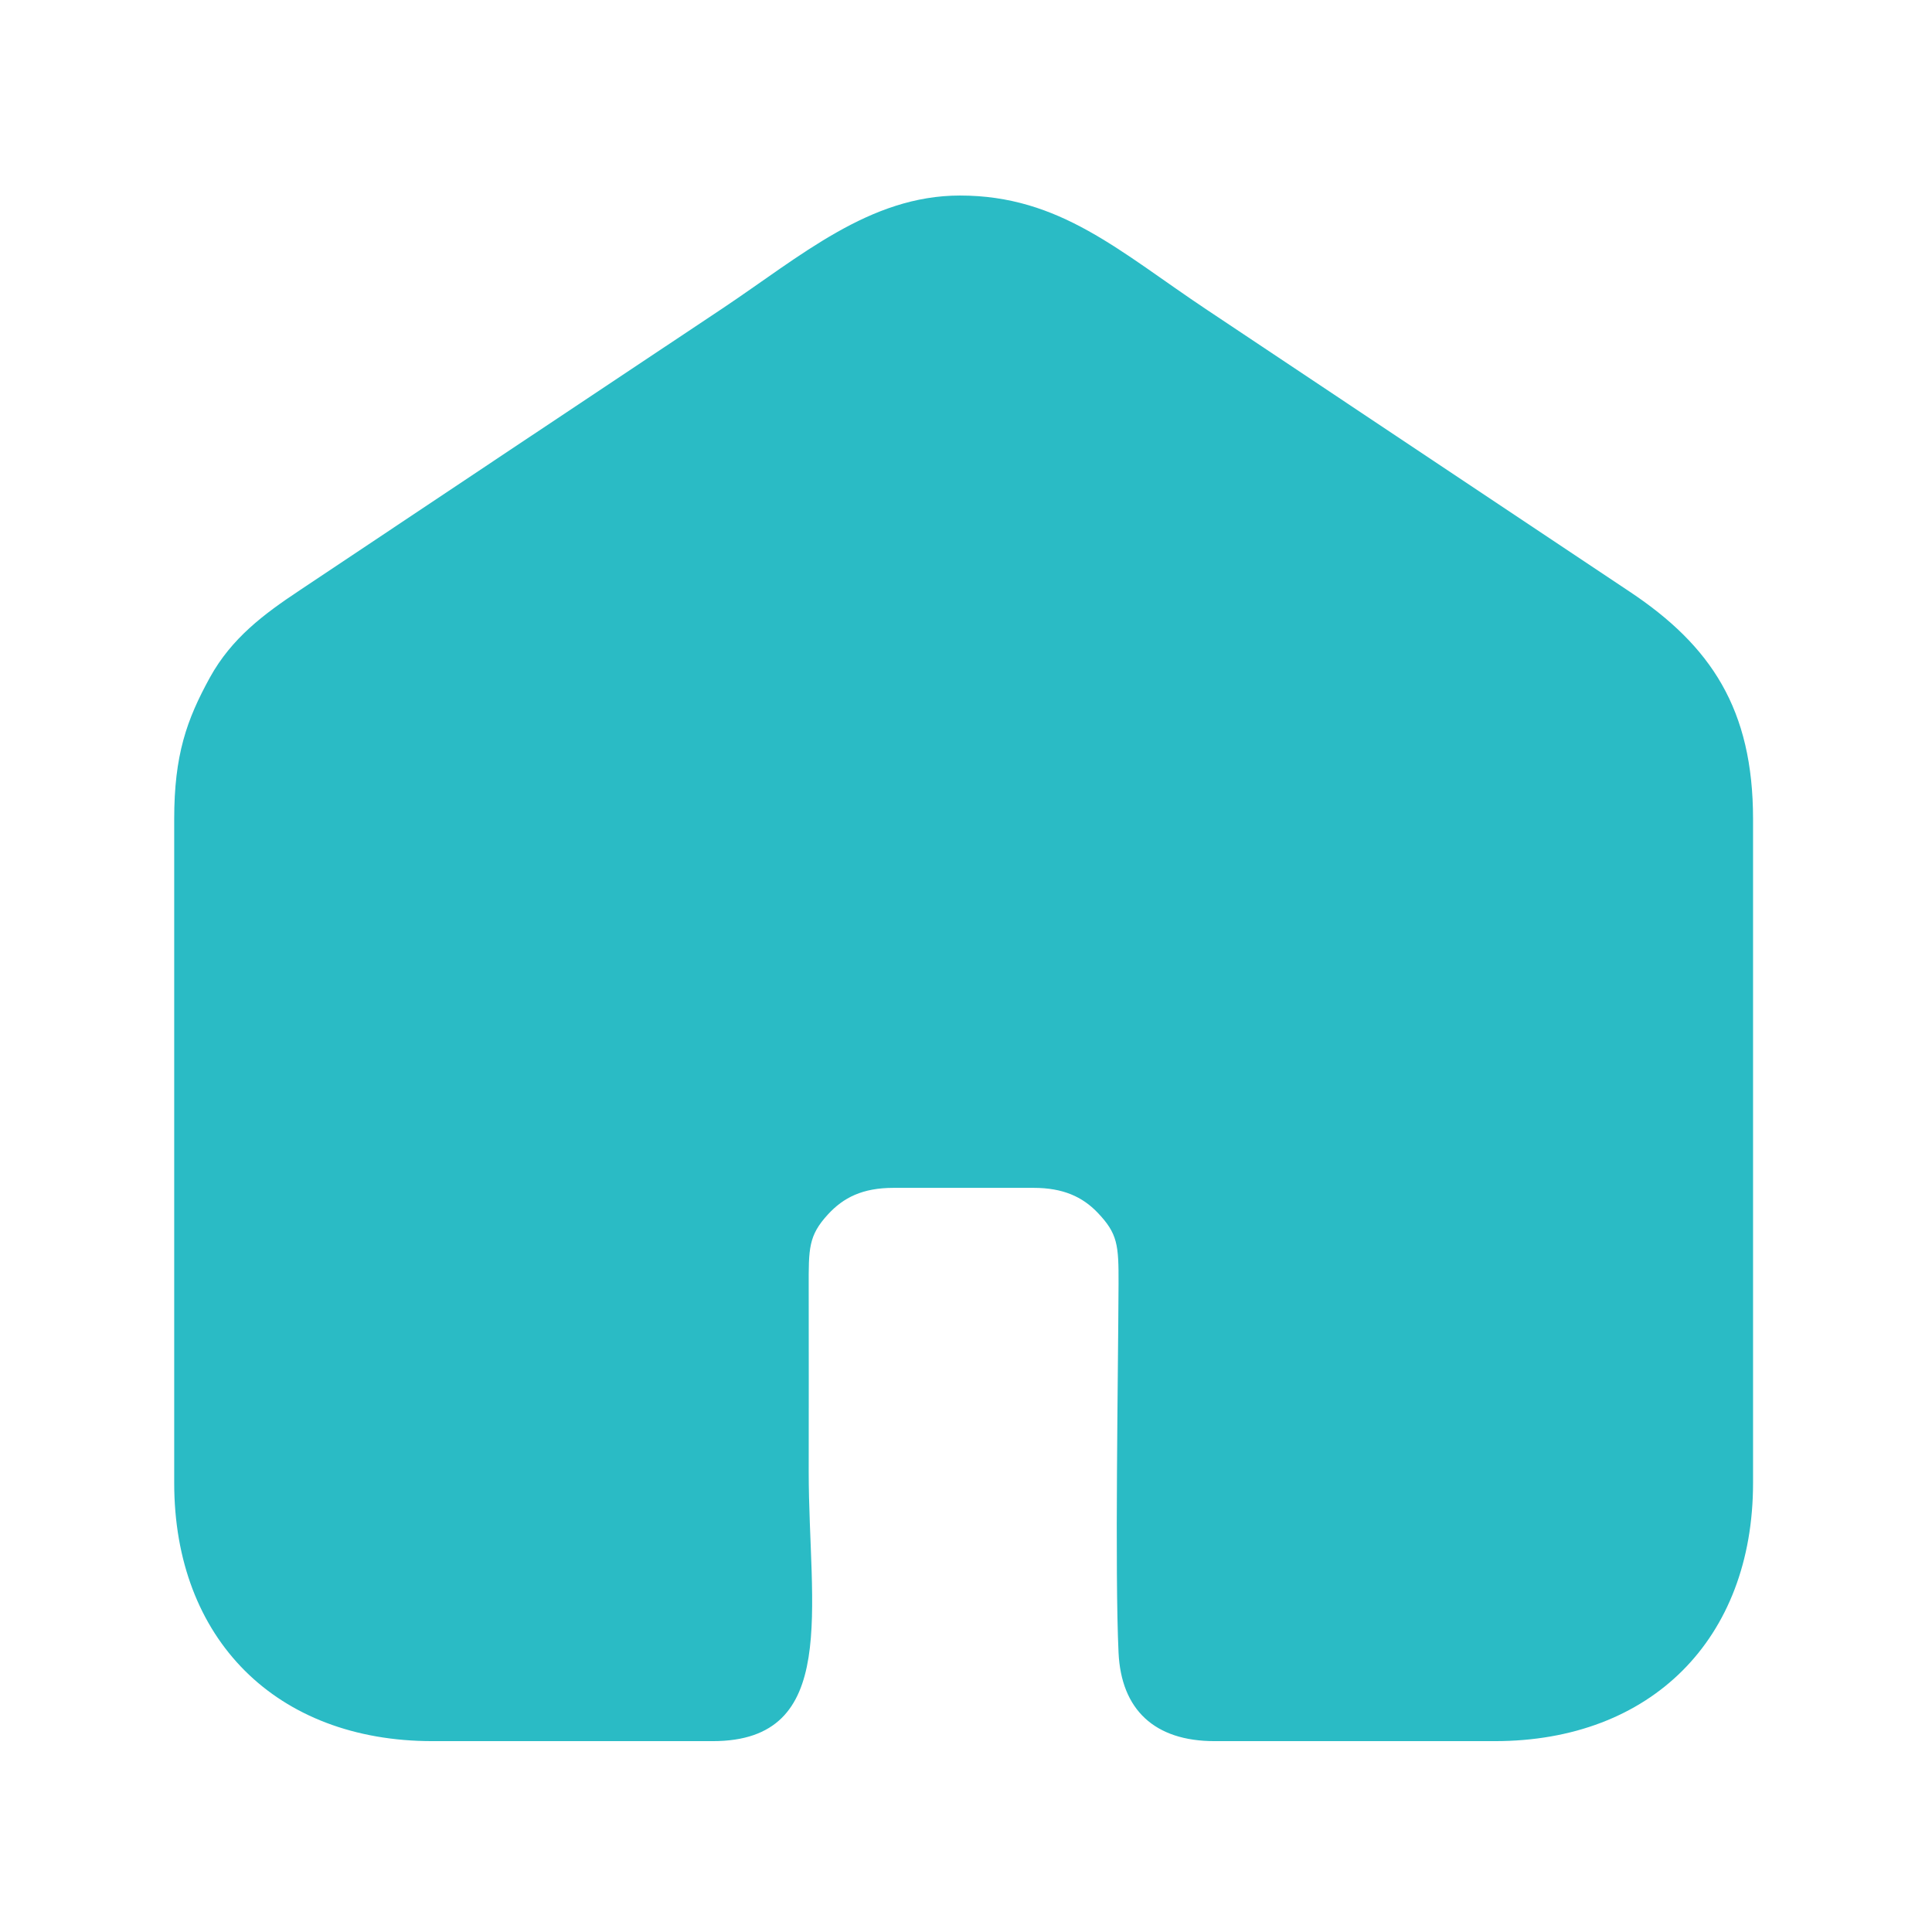
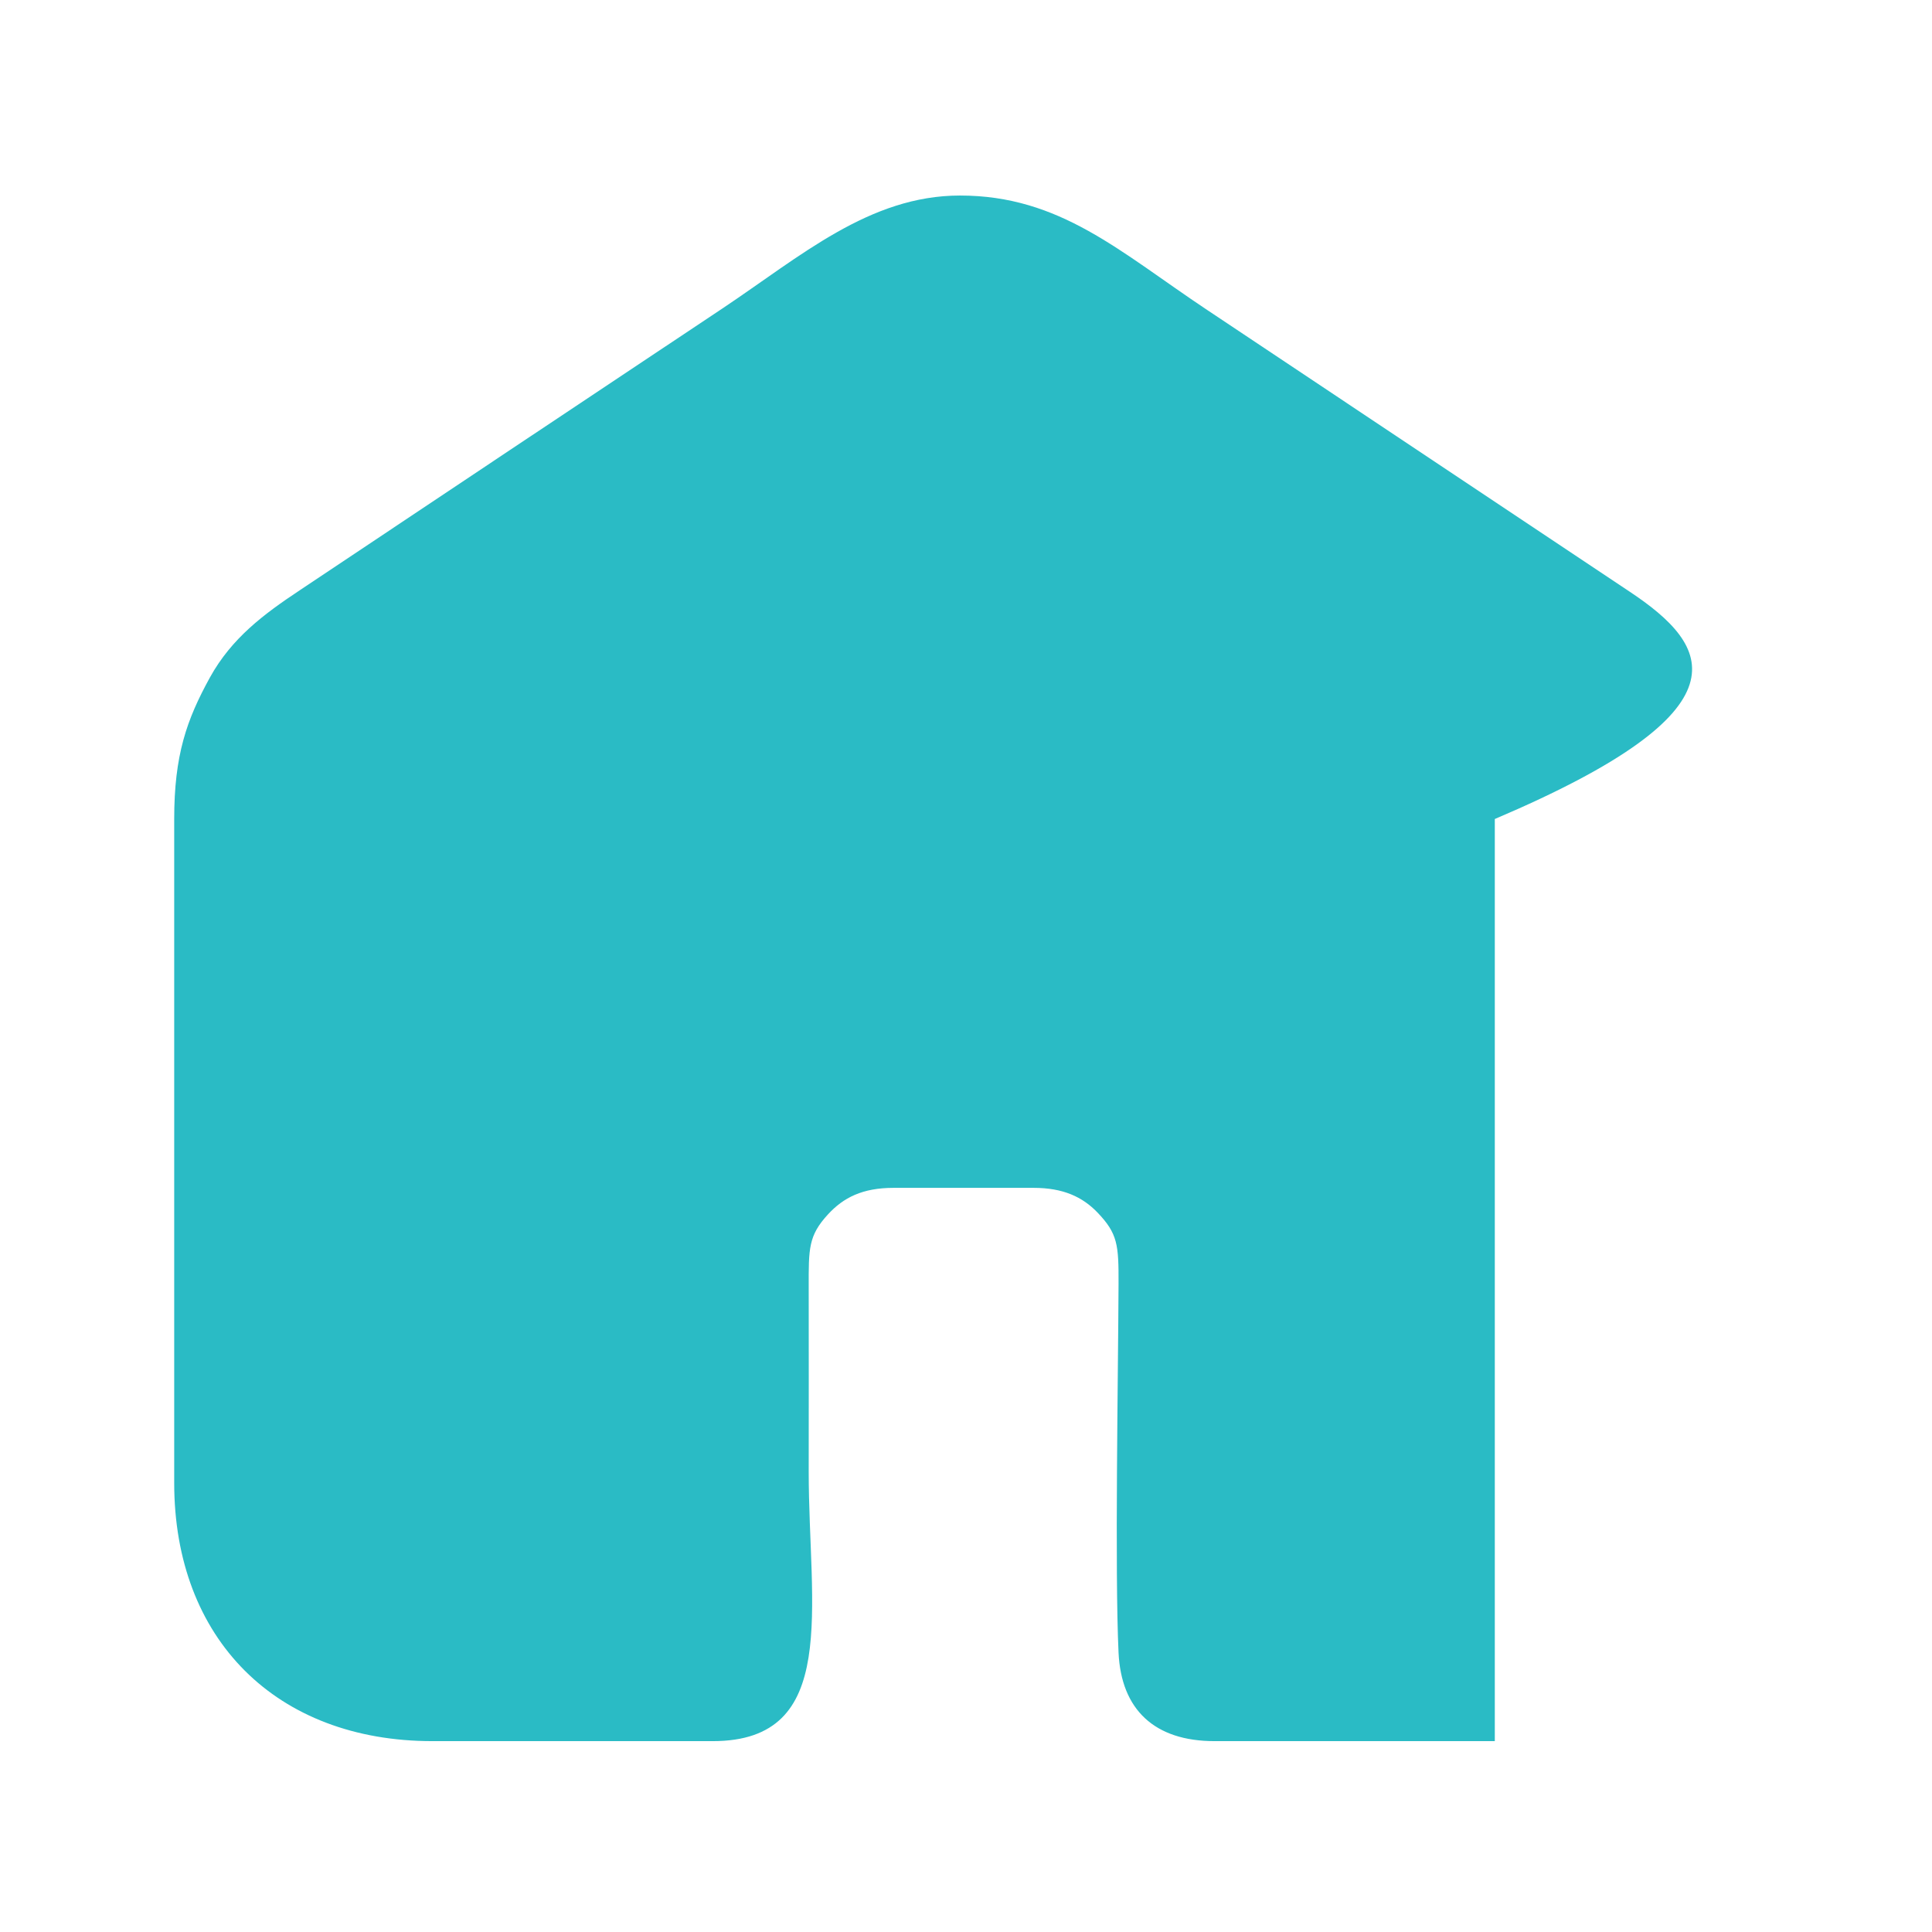
<svg xmlns="http://www.w3.org/2000/svg" width="24" height="24" viewBox="0 0 24 24" fill="none">
-   <path fill-rule="evenodd" clip-rule="evenodd" d="M2.164 10.174V18.422C2.164 20.362 3.432 21.629 5.372 21.629H8.854C10.438 21.629 10.046 19.971 10.046 18.284C10.046 17.52 10.048 16.757 10.046 15.993C10.045 15.51 10.042 15.35 10.285 15.086C10.477 14.877 10.714 14.756 11.1 14.756H12.841C13.205 14.756 13.446 14.867 13.634 15.063C13.884 15.324 13.897 15.463 13.895 15.947C13.89 17.094 13.848 19.525 13.895 20.53C13.928 21.239 14.343 21.629 15.087 21.629H18.569C20.509 21.629 21.777 20.362 21.777 18.422V10.174C21.777 8.81 21.255 8.023 20.246 7.351L14.995 3.85C13.908 3.126 13.169 2.429 11.925 2.429C10.8 2.429 9.945 3.184 8.974 3.832C8.079 4.428 7.217 5.003 6.334 5.591C5.464 6.172 4.593 6.752 3.723 7.333C3.277 7.629 2.878 7.926 2.607 8.417C2.318 8.943 2.164 9.38 2.164 10.174Z" fill="#2ABBC5" />
+   <path fill-rule="evenodd" clip-rule="evenodd" d="M2.164 10.174V18.422C2.164 20.362 3.432 21.629 5.372 21.629H8.854C10.438 21.629 10.046 19.971 10.046 18.284C10.046 17.52 10.048 16.757 10.046 15.993C10.045 15.51 10.042 15.35 10.285 15.086C10.477 14.877 10.714 14.756 11.1 14.756H12.841C13.205 14.756 13.446 14.867 13.634 15.063C13.884 15.324 13.897 15.463 13.895 15.947C13.89 17.094 13.848 19.525 13.895 20.53C13.928 21.239 14.343 21.629 15.087 21.629H18.569V10.174C21.777 8.81 21.255 8.023 20.246 7.351L14.995 3.85C13.908 3.126 13.169 2.429 11.925 2.429C10.8 2.429 9.945 3.184 8.974 3.832C8.079 4.428 7.217 5.003 6.334 5.591C5.464 6.172 4.593 6.752 3.723 7.333C3.277 7.629 2.878 7.926 2.607 8.417C2.318 8.943 2.164 9.38 2.164 10.174Z" fill="#2ABBC5" />
</svg>